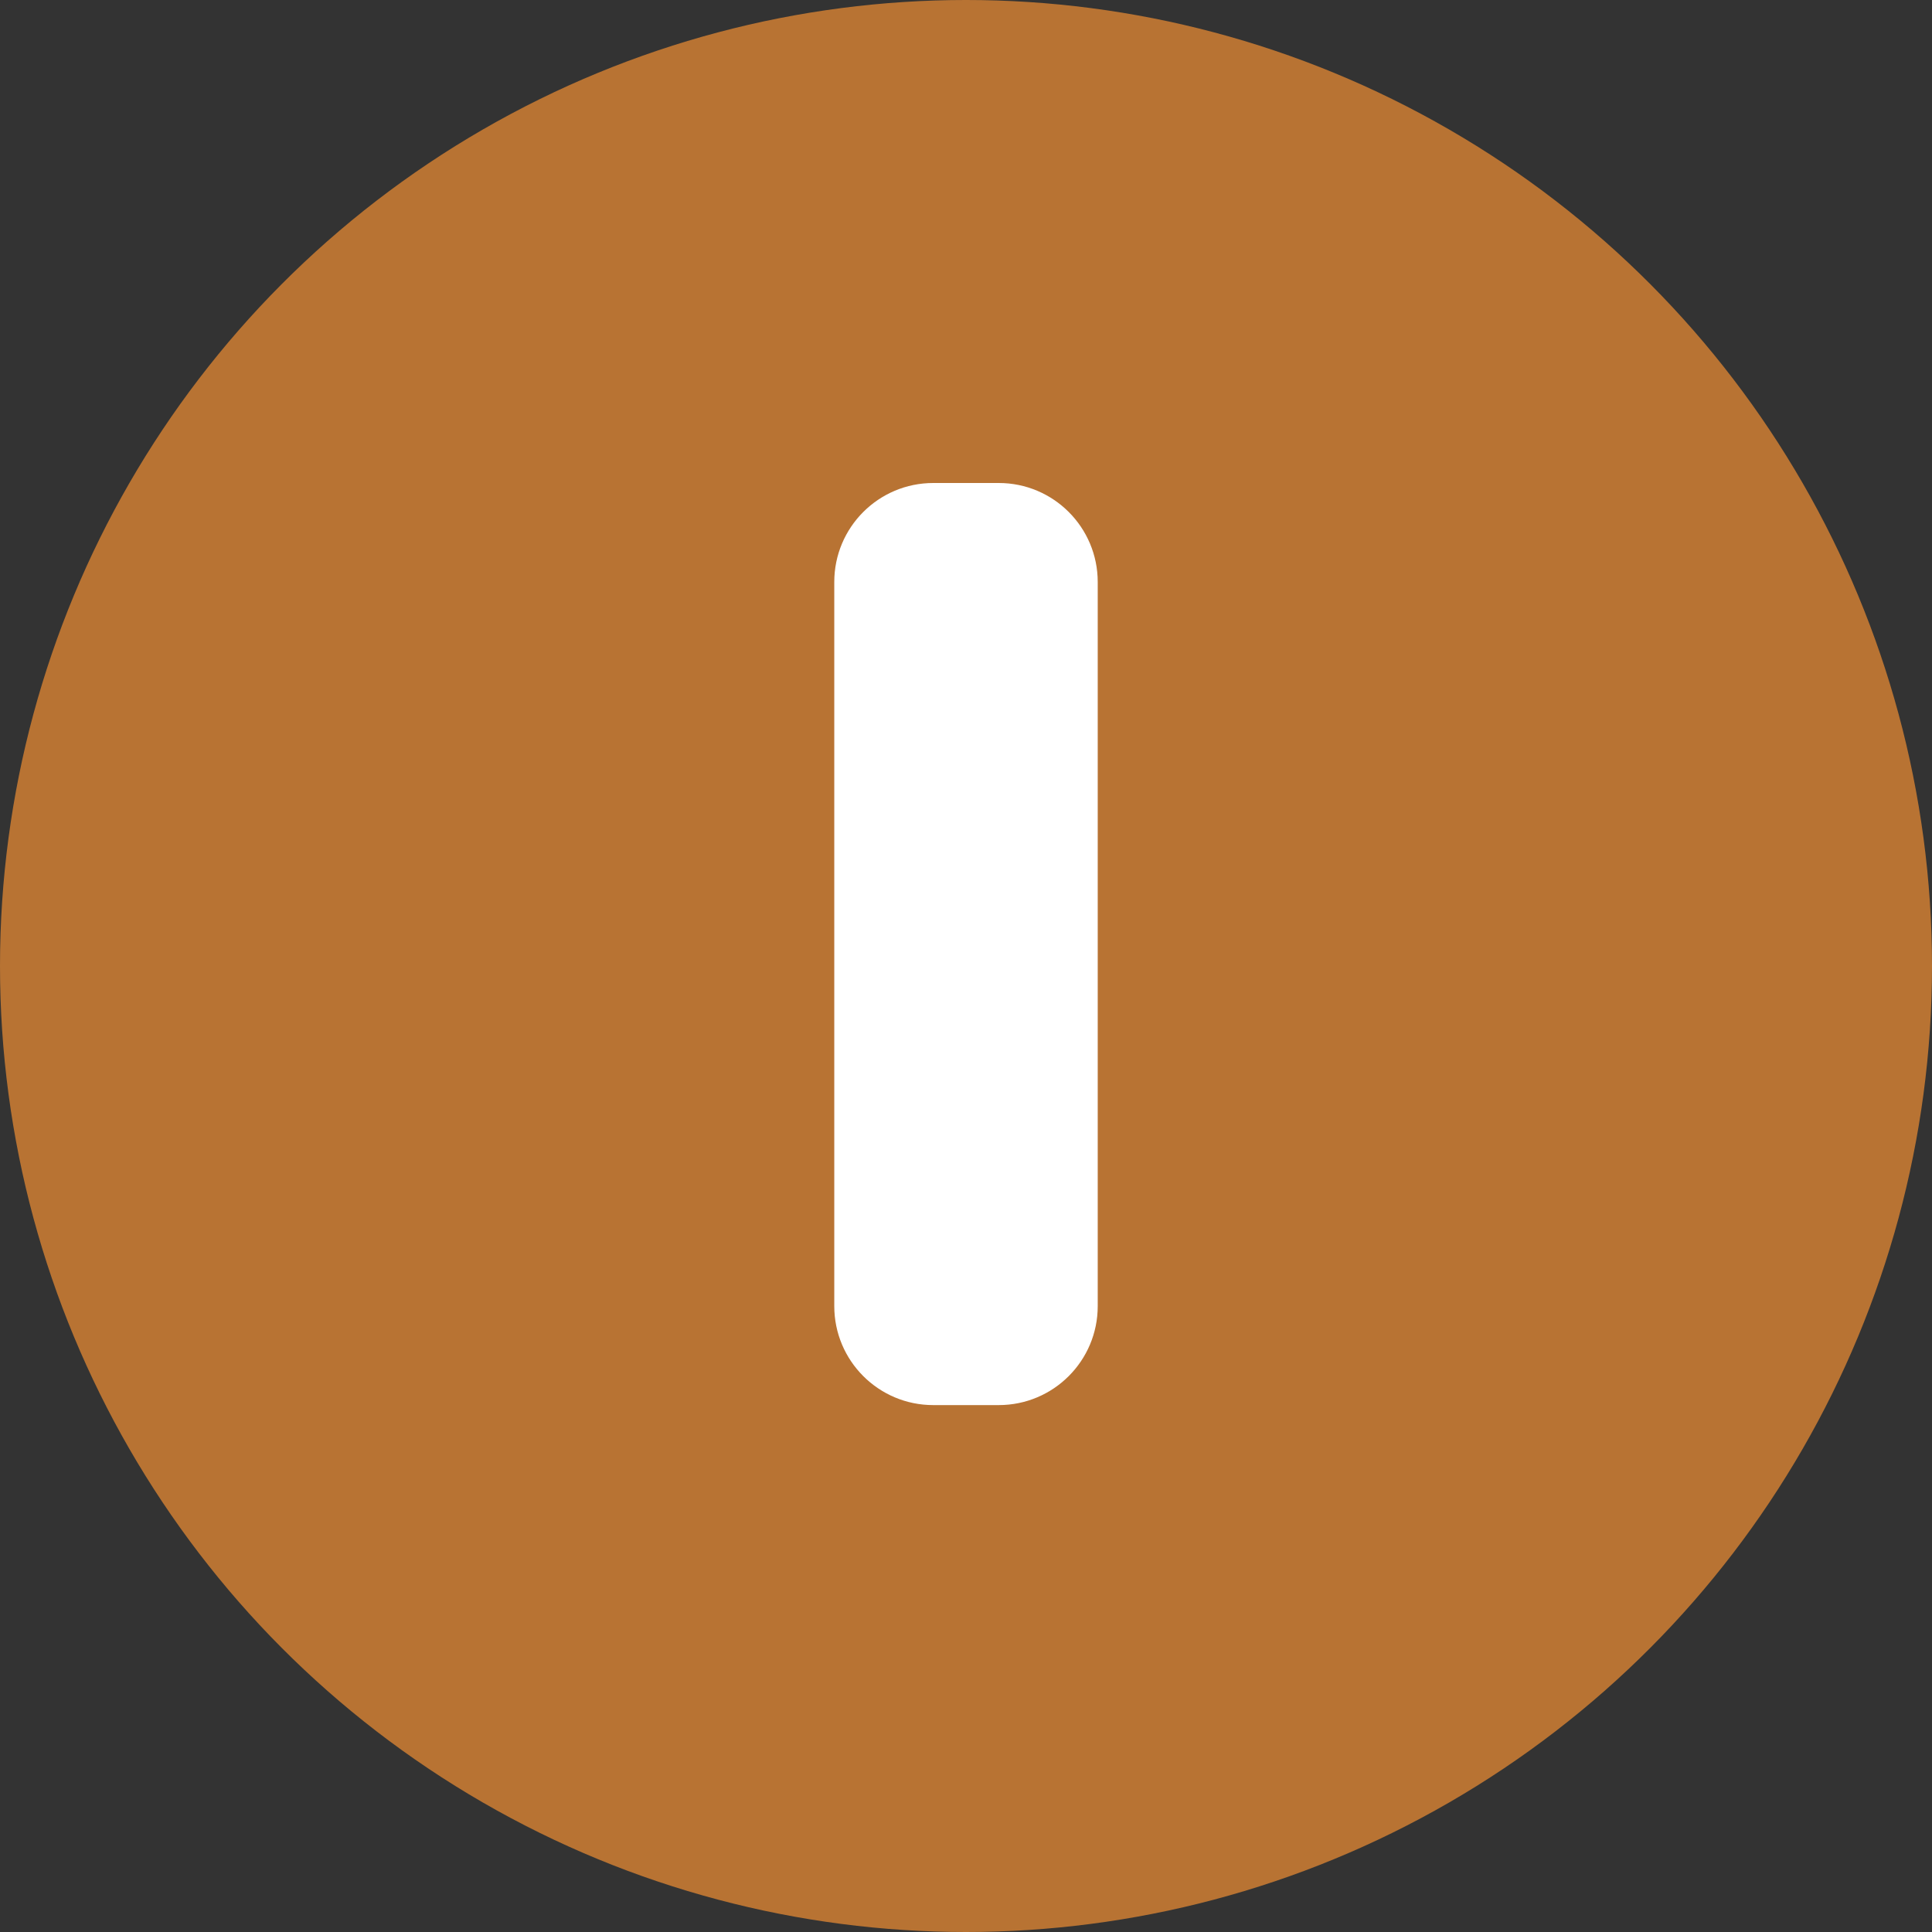
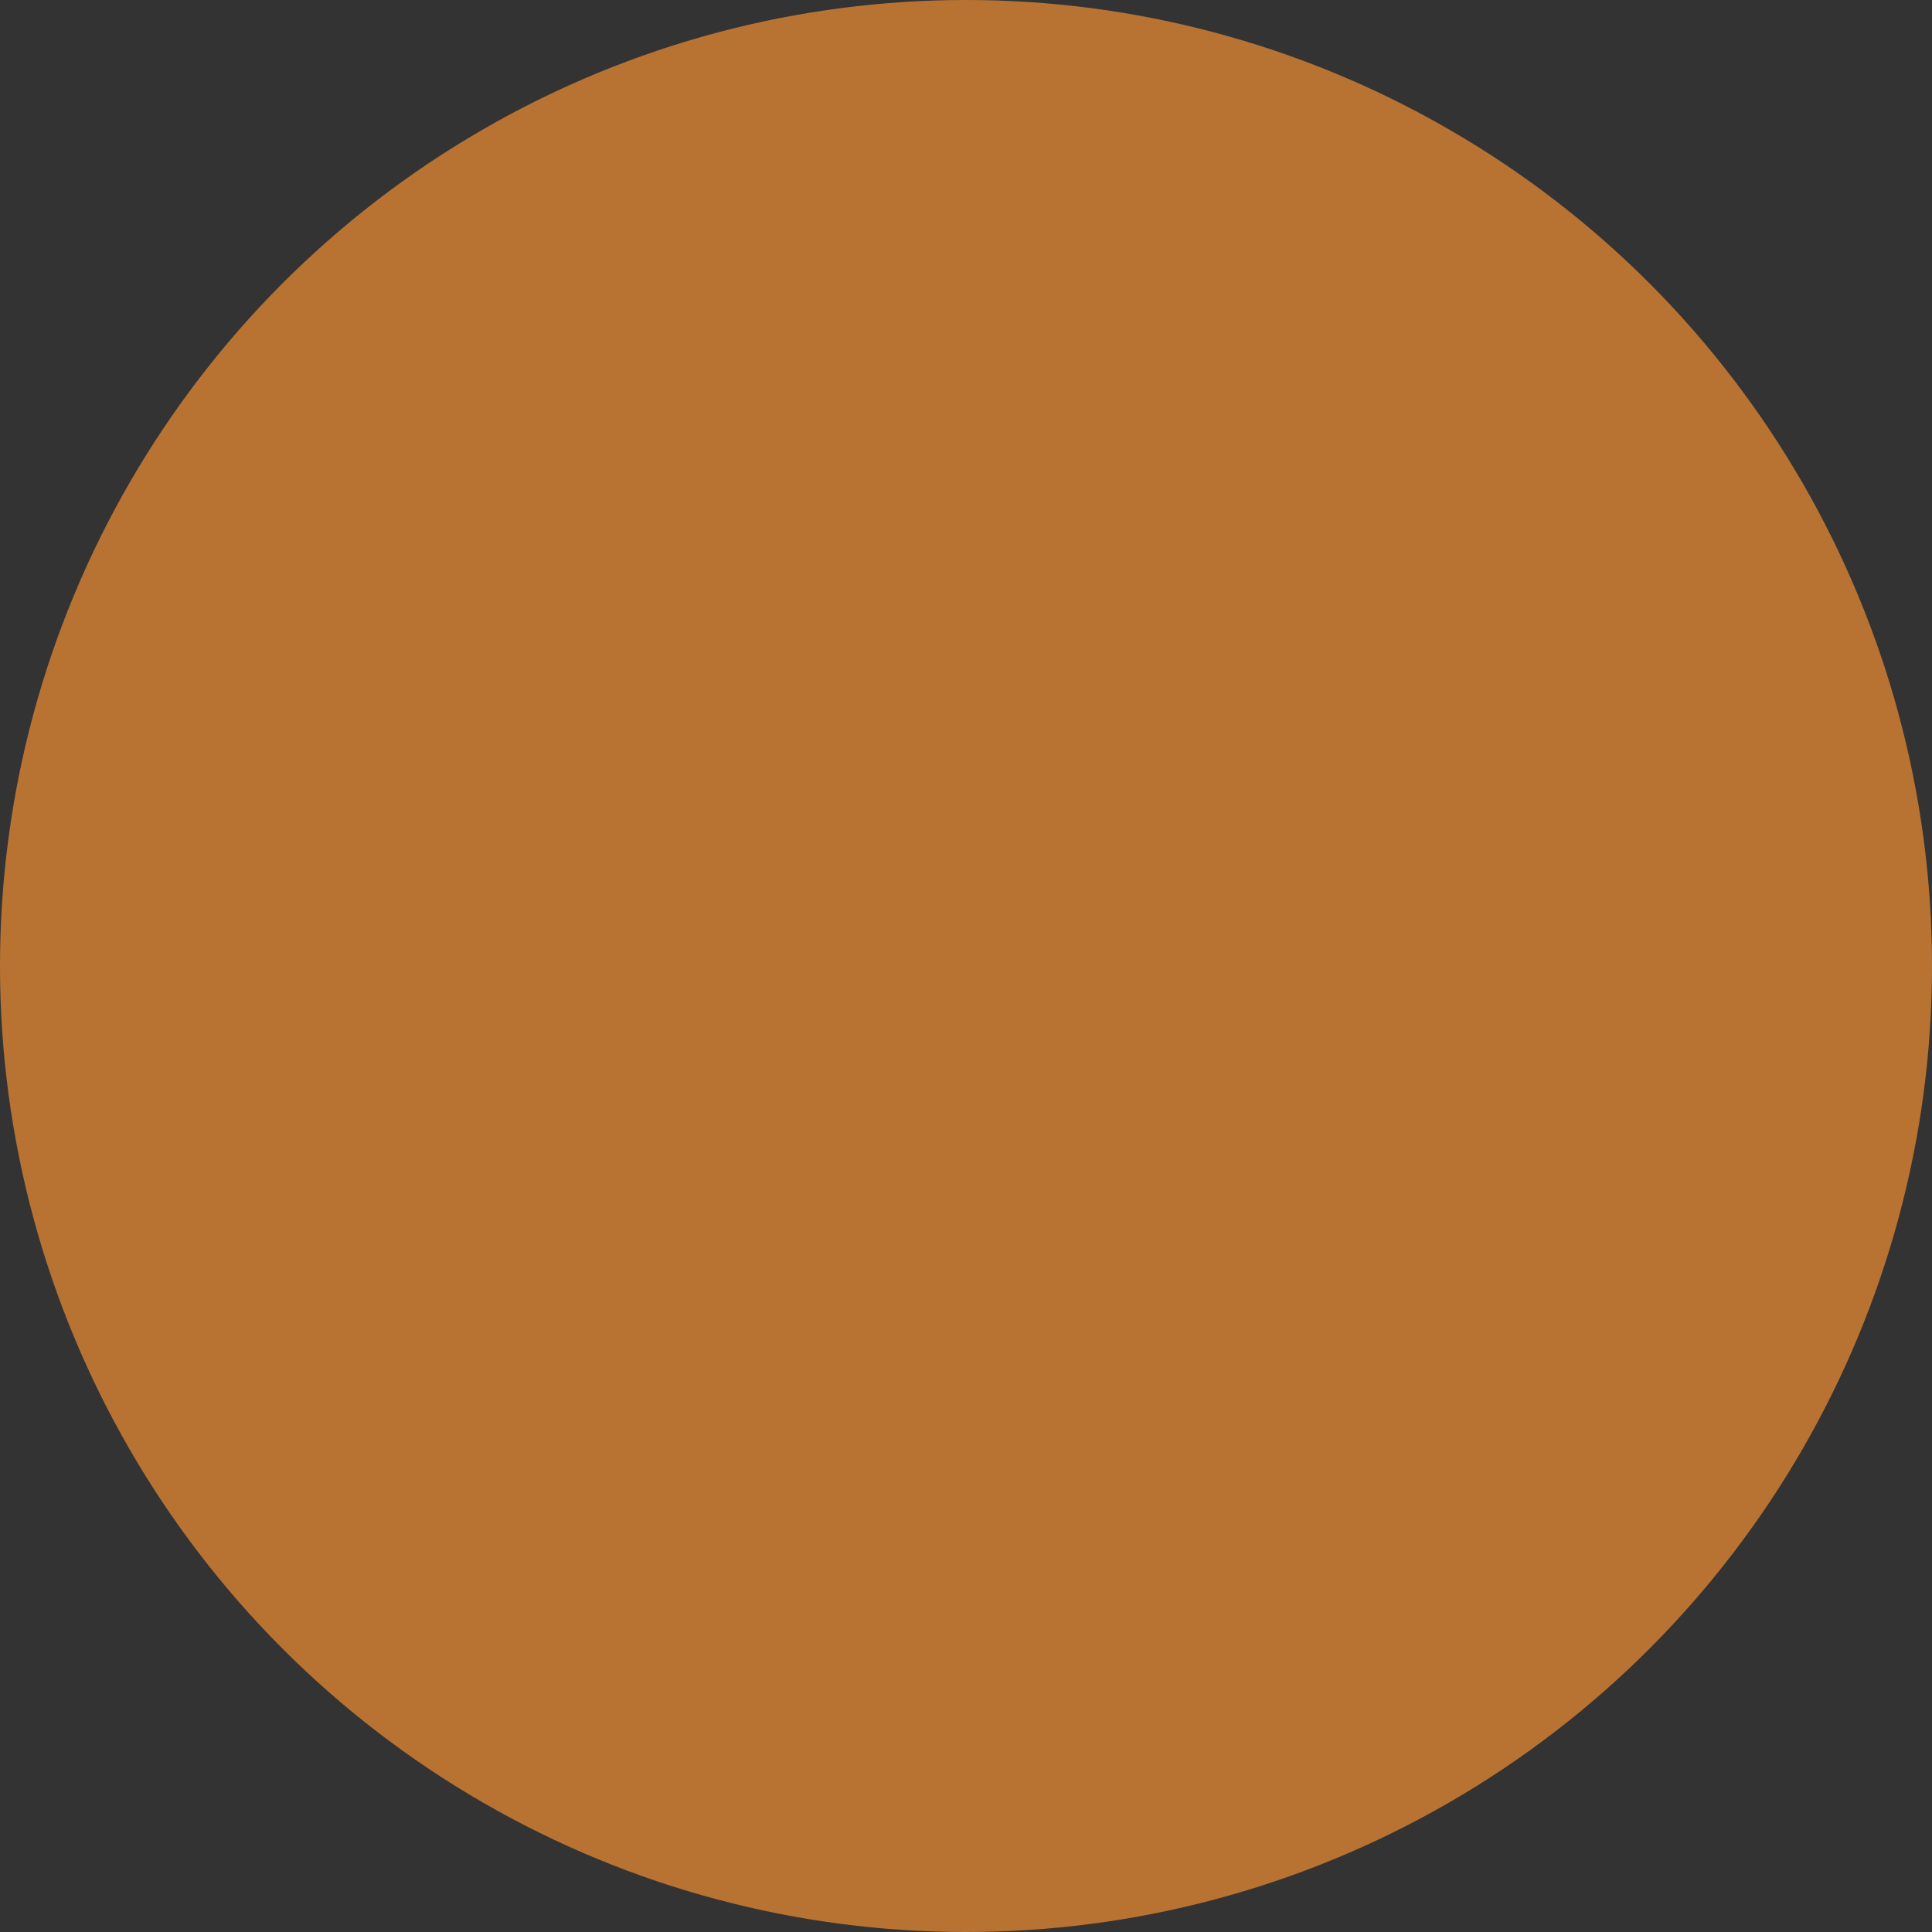
<svg xmlns="http://www.w3.org/2000/svg" viewBox="0 0 44 44" version="1.1" xml:space="preserve">
  <rect x="0" y="0" width="44" height="44" fill="#333333" stroke="none" />
  <circle fill="#B87333" cx="22" cy="22" r="22" />
-   <path fill="#fff" d="M22.745,32h-1.491C20.009,32,19,30.991,19,29.745V13.255C19,12.009,20.009,11,21.255,11h1.491 C23.991,11,25,12.009,25,13.255v16.491C25,30.991,23.991,32,22.745,32z" />
</svg>